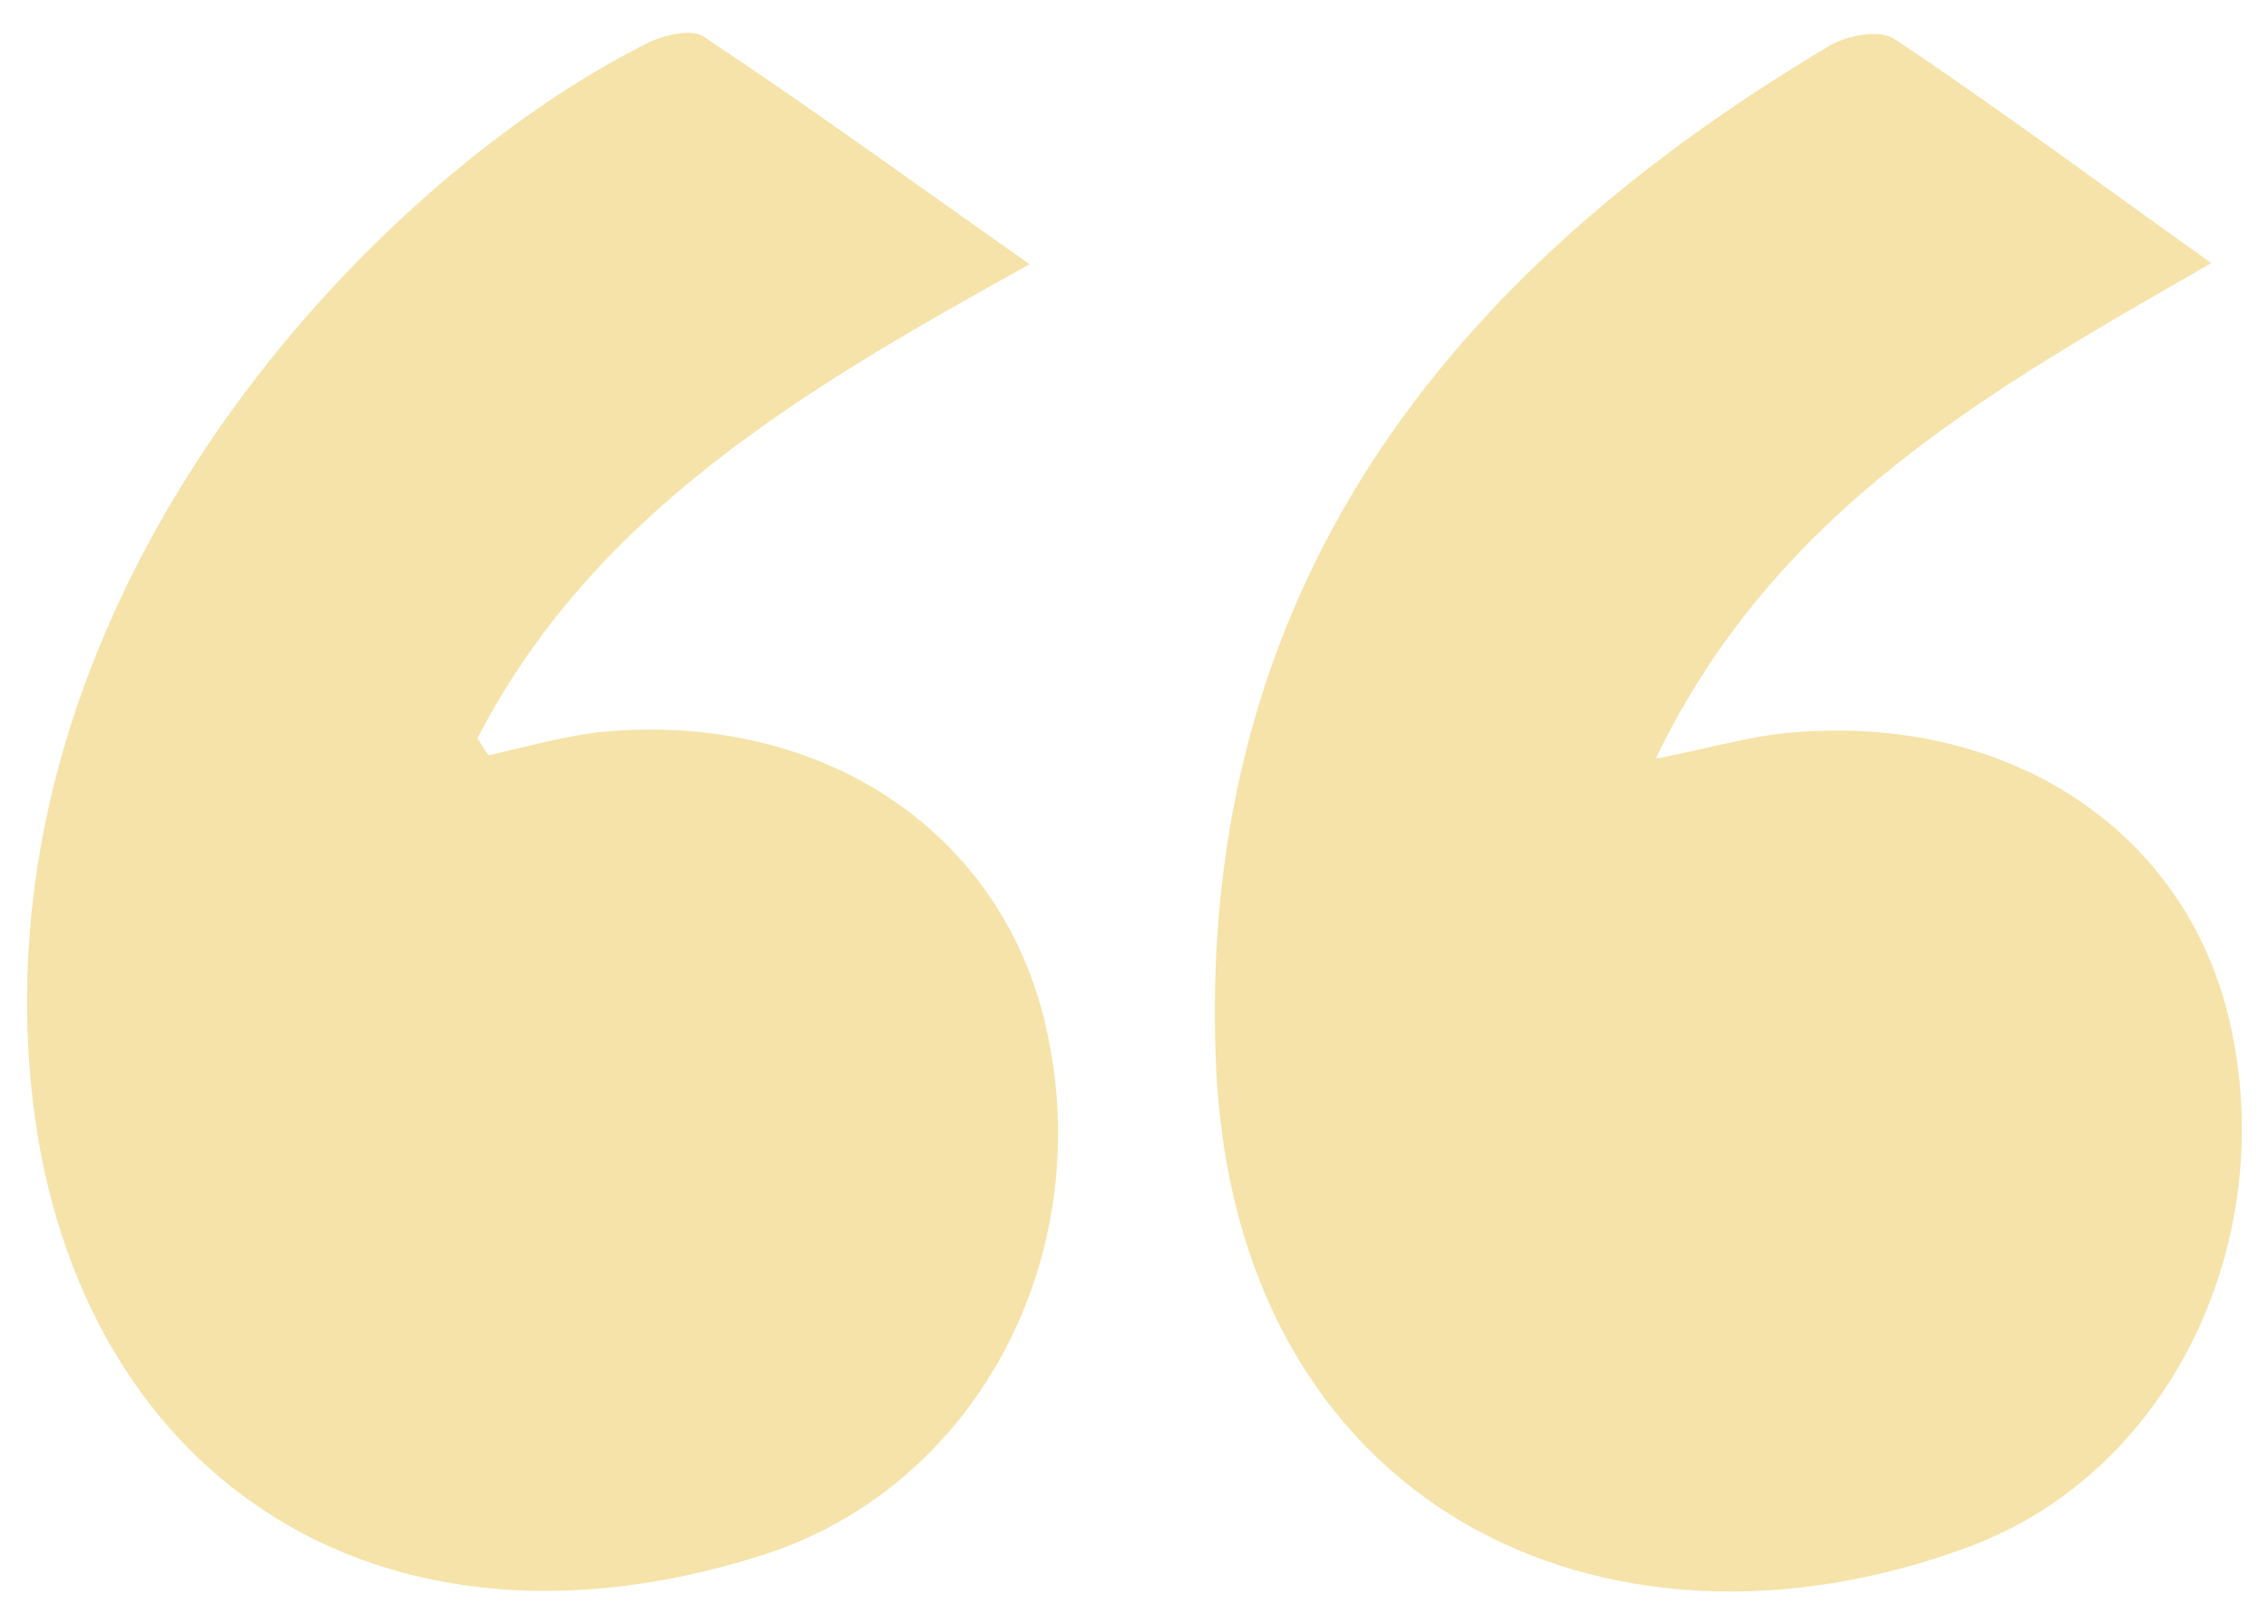
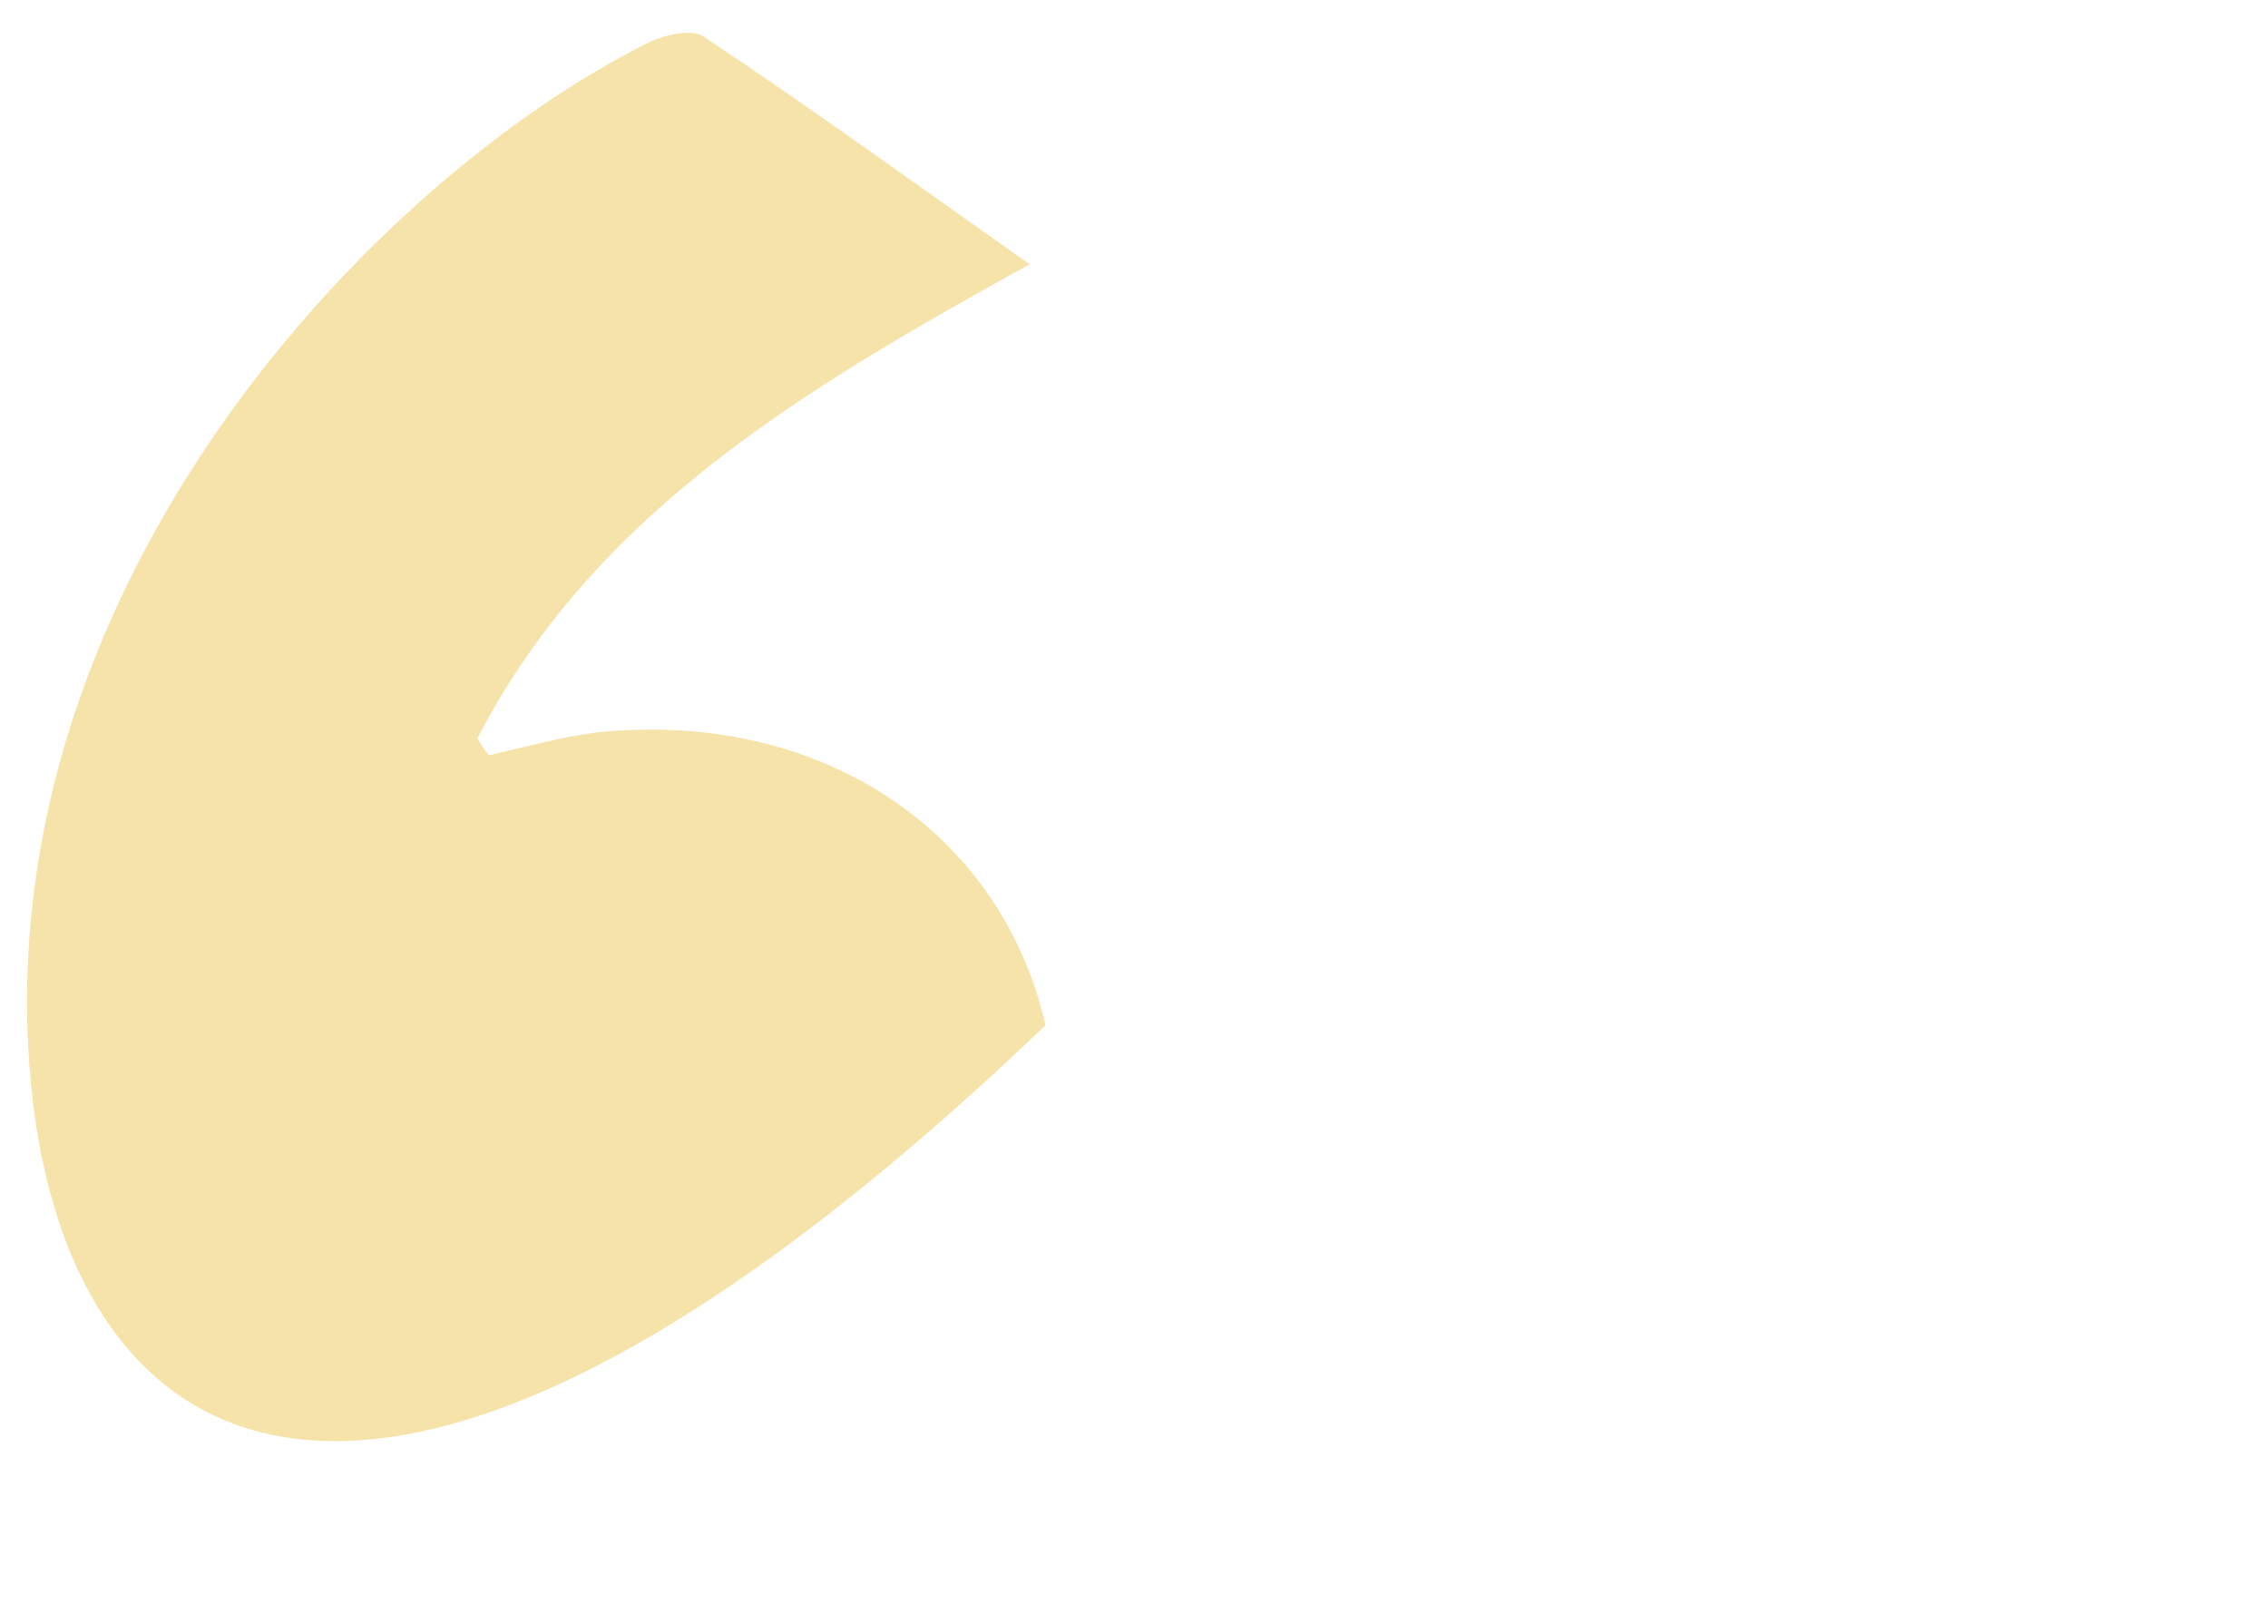
<svg xmlns="http://www.w3.org/2000/svg" version="1.1" id="Capa_1" x="0px" y="0px" viewBox="0 0 200 143.2" style="enable-background:new 0 0 200 143.2;" xml:space="preserve">
  <style type="text/css">
	.st0{fill:#CCA604;}
	.st1{fill:#F5E3A9;}
	.st2{fill:#FFFFFF;}
	.st3{fill:#E5BB07;}
</style>
  <g>
-     <path class="st1" d="M195,23.2c-19.5,11.2-38.4,21.7-49,43.7c5.1-1,8.4-2,11.9-2.3c19.2-1.7,34.8,8.6,38.7,25.4   c4.5,19.4-5.2,39.8-23,46.4c-32,11.9-65-3.4-66.4-43.2C105.7,52,127.5,24.1,161.4,4c1.5-0.9,4.4-1.4,5.6-0.6   C176.3,9.6,185.3,16.3,195,23.2z" />
-     <path class="st1" d="M90.8,23.3c-19.9,11-38.4,21.9-48.7,41.8c0.3,0.5,0.6,1,1,1.5c3.1-0.7,6.3-1.6,9.4-2   C72,62.5,88.2,73,92.2,90.4c4.7,20.2-6,40.8-25.2,46.8C31.7,148.3,5.1,128.4,2.6,94C-0.6,51.4,32.7,16.1,56.9,3.9   c1.5-0.8,4-1.4,5.1-0.7C71.5,9.5,80.7,16.2,90.8,23.3z" />
+     <path class="st1" d="M90.8,23.3c-19.9,11-38.4,21.9-48.7,41.8c0.3,0.5,0.6,1,1,1.5c3.1-0.7,6.3-1.6,9.4-2   C72,62.5,88.2,73,92.2,90.4C31.7,148.3,5.1,128.4,2.6,94C-0.6,51.4,32.7,16.1,56.9,3.9   c1.5-0.8,4-1.4,5.1-0.7C71.5,9.5,80.7,16.2,90.8,23.3z" />
  </g>
</svg>